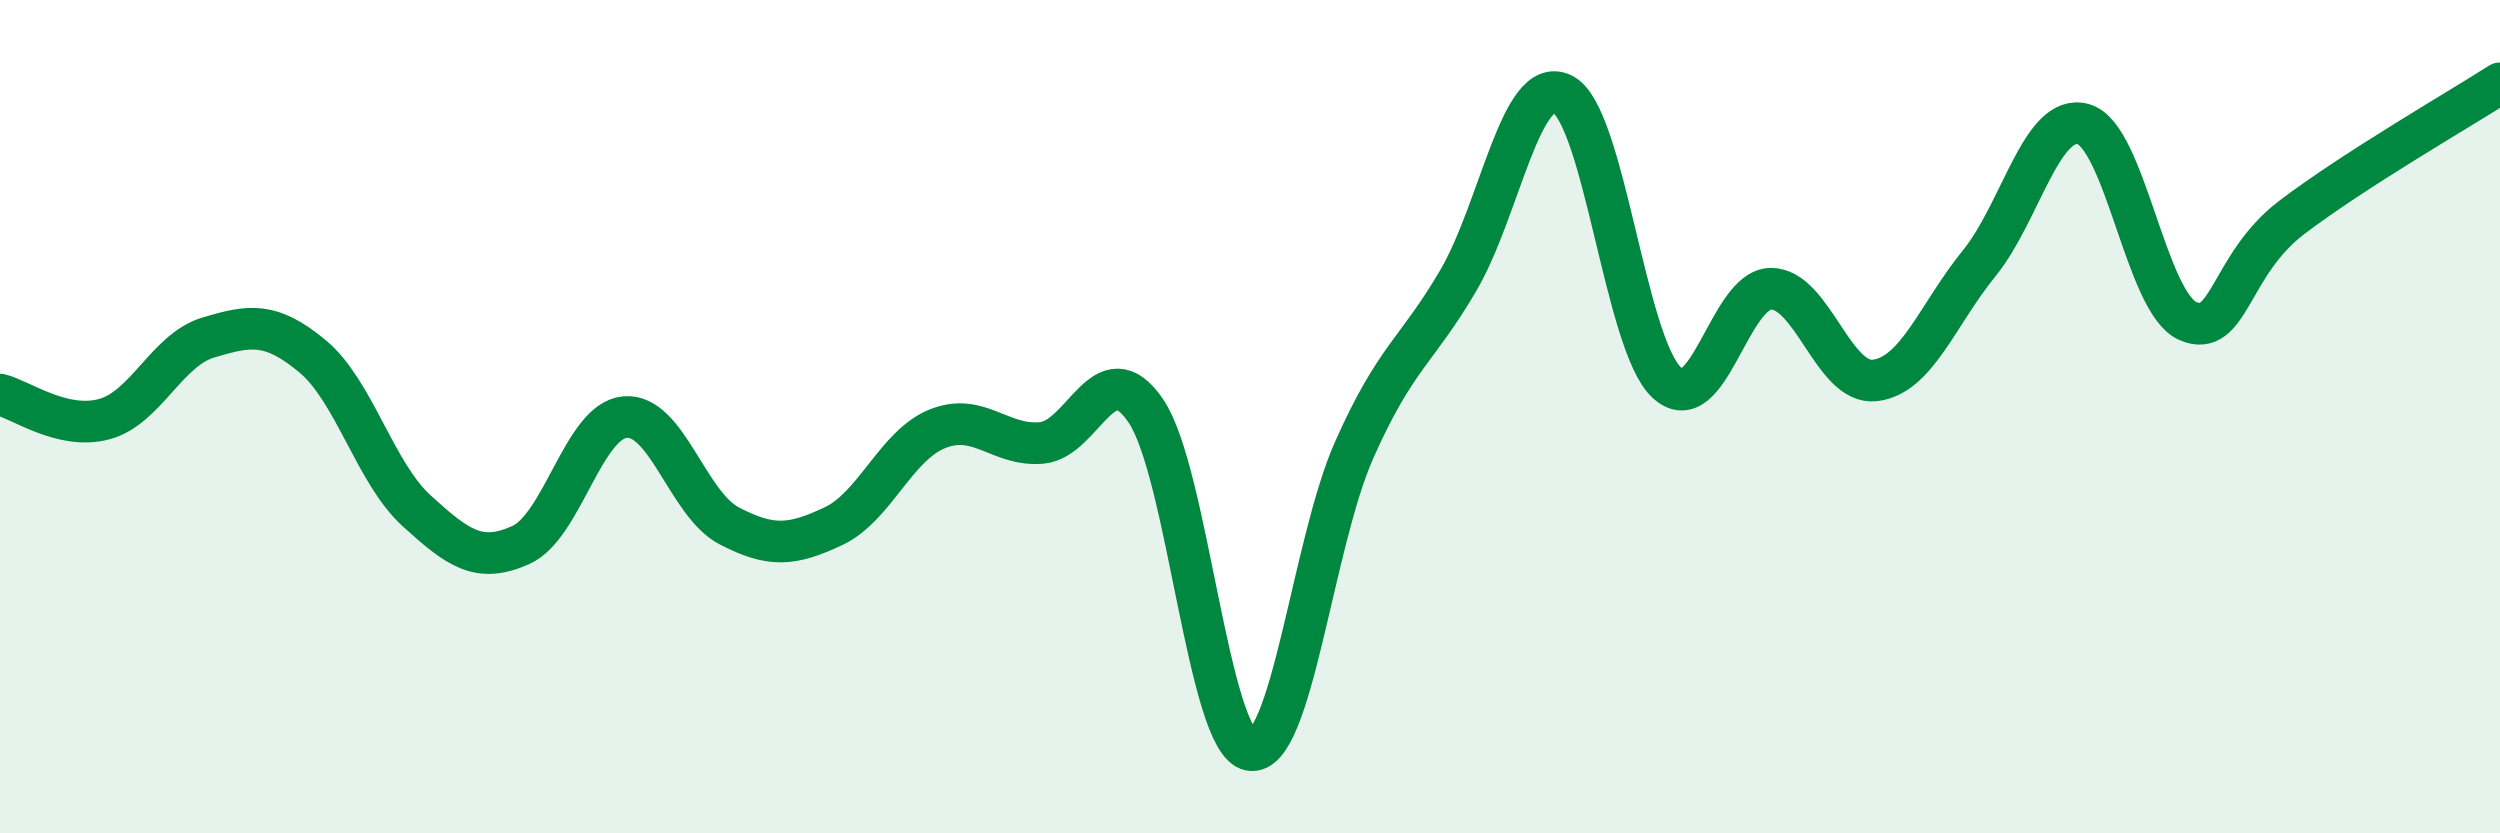
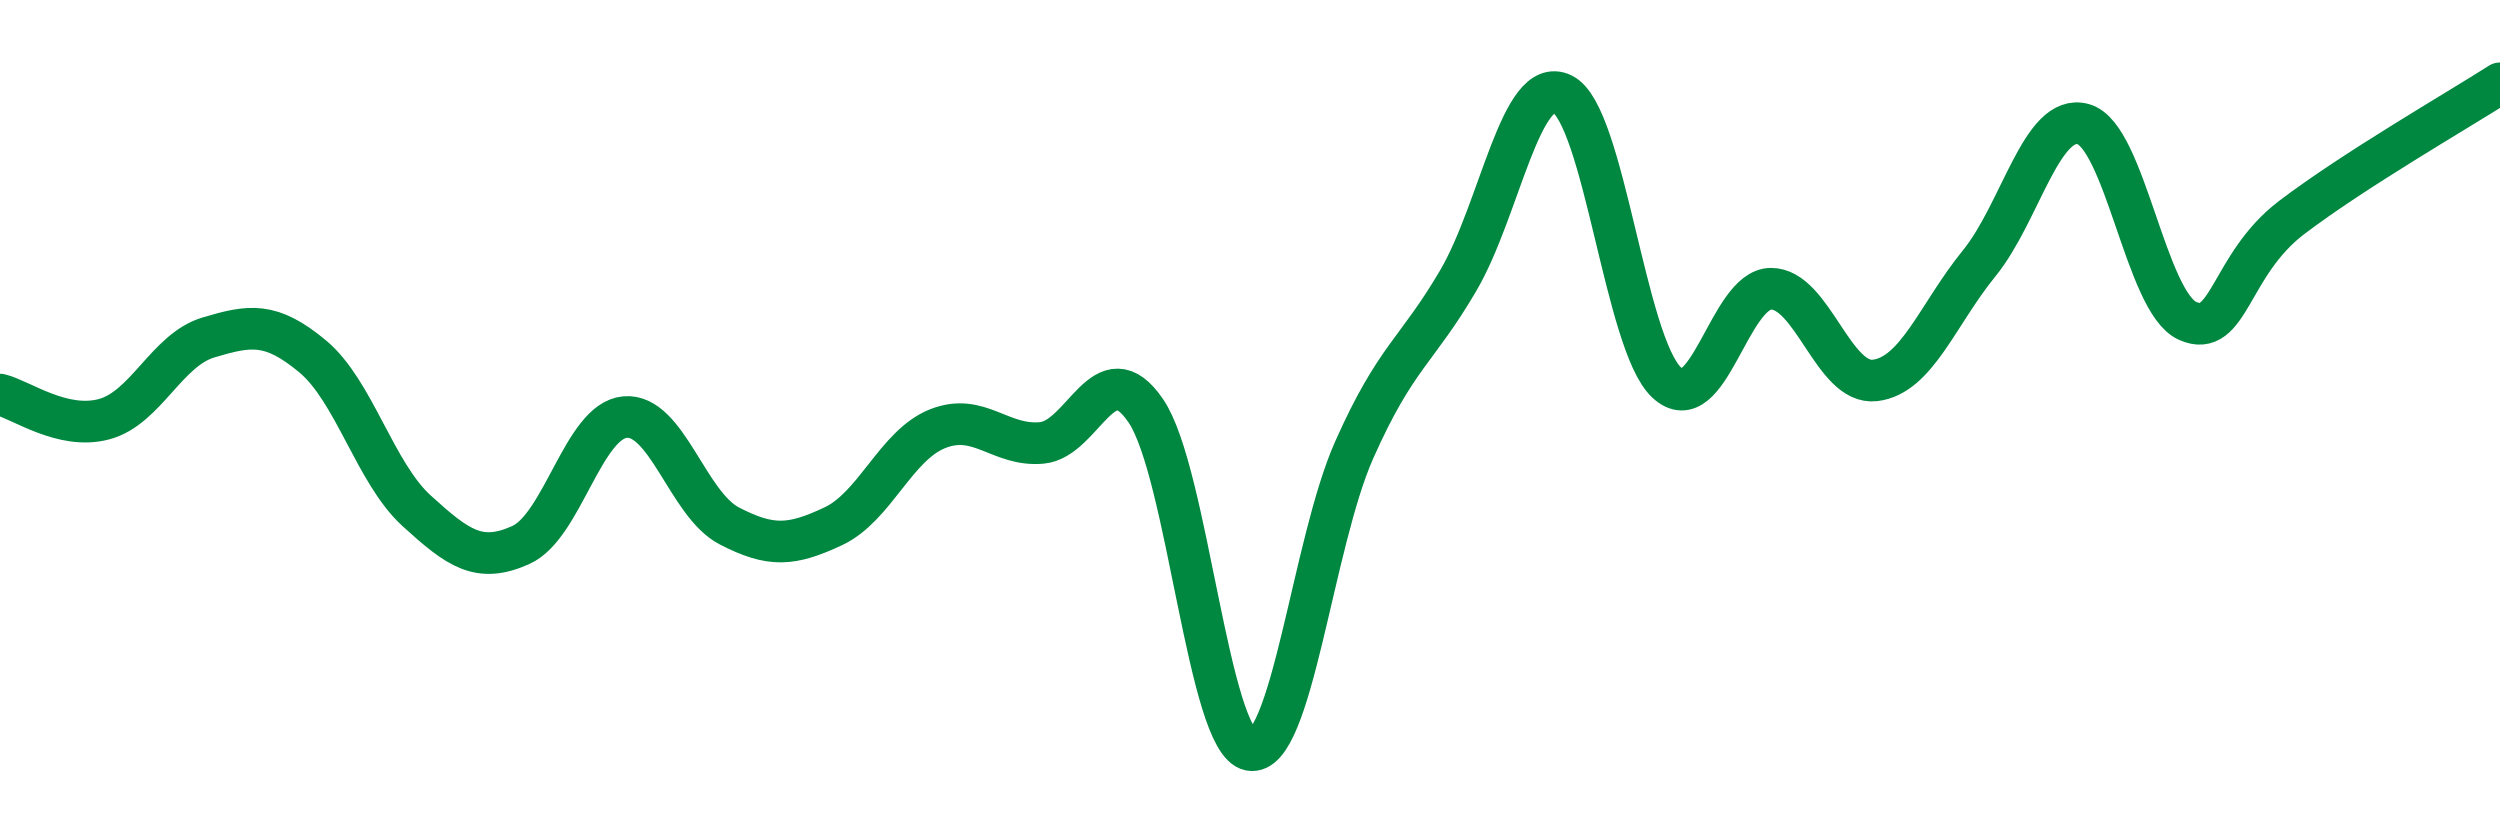
<svg xmlns="http://www.w3.org/2000/svg" width="60" height="20" viewBox="0 0 60 20">
-   <path d="M 0,9.47 C 0.5,9.59 1.5,10.33 2.5,10.06 C 3.5,9.79 4,8.4 5,8.1 C 6,7.8 6.5,7.72 7.5,8.55 C 8.5,9.38 9,11.35 10,12.26 C 11,13.17 11.5,13.53 12.5,13.08 C 13.5,12.63 14,10.1 15,10.01 C 16,9.92 16.5,12.1 17.5,12.62 C 18.5,13.14 19,13.1 20,12.63 C 21,12.16 21.5,10.69 22.5,10.29 C 23.5,9.89 24,10.72 25,10.63 C 26,10.54 26.5,8.39 27.5,9.86 C 28.5,11.33 29,17.81 30,18 C 31,18.19 31.5,13.05 32.5,10.8 C 33.5,8.55 34,8.44 35,6.73 C 36,5.02 36.5,1.77 37.5,2.26 C 38.5,2.75 39,8.25 40,9.18 C 41,10.11 41.5,6.94 42.5,6.93 C 43.5,6.92 44,9.25 45,9.13 C 46,9.01 46.5,7.55 47.5,6.32 C 48.5,5.09 49,2.7 50,2.98 C 51,3.26 51.5,7.25 52.5,7.7 C 53.5,8.15 53.5,6.36 55,5.22 C 56.5,4.08 59,2.64 60,2L60 20L0 20Z" fill="#008740" opacity="0.1" stroke-linecap="round" stroke-linejoin="round" />
  <path d="M 0,9.47 C 0.5,9.59 1.5,10.33 2.5,10.06 C 3.5,9.79 4,8.4 5,8.1 C 6,7.8 6.5,7.72 7.5,8.55 C 8.5,9.38 9,11.35 10,12.26 C 11,13.17 11.5,13.53 12.5,13.08 C 13.5,12.63 14,10.1 15,10.01 C 16,9.92 16.5,12.1 17.5,12.62 C 18.5,13.14 19,13.1 20,12.63 C 21,12.16 21.5,10.69 22.5,10.29 C 23.5,9.89 24,10.72 25,10.63 C 26,10.54 26.5,8.39 27.5,9.86 C 28.5,11.33 29,17.81 30,18 C 31,18.19 31.5,13.05 32.5,10.8 C 33.5,8.55 34,8.44 35,6.73 C 36,5.02 36.5,1.77 37.5,2.26 C 38.5,2.75 39,8.25 40,9.18 C 41,10.11 41.5,6.94 42.5,6.93 C 43.5,6.92 44,9.25 45,9.13 C 46,9.01 46.5,7.55 47.5,6.32 C 48.5,5.09 49,2.7 50,2.98 C 51,3.26 51.5,7.25 52.5,7.7 C 53.5,8.15 53.5,6.36 55,5.22 C 56.5,4.08 59,2.64 60,2" stroke="#008740" stroke-width="1" fill="none" stroke-linecap="round" stroke-linejoin="round" />
</svg>